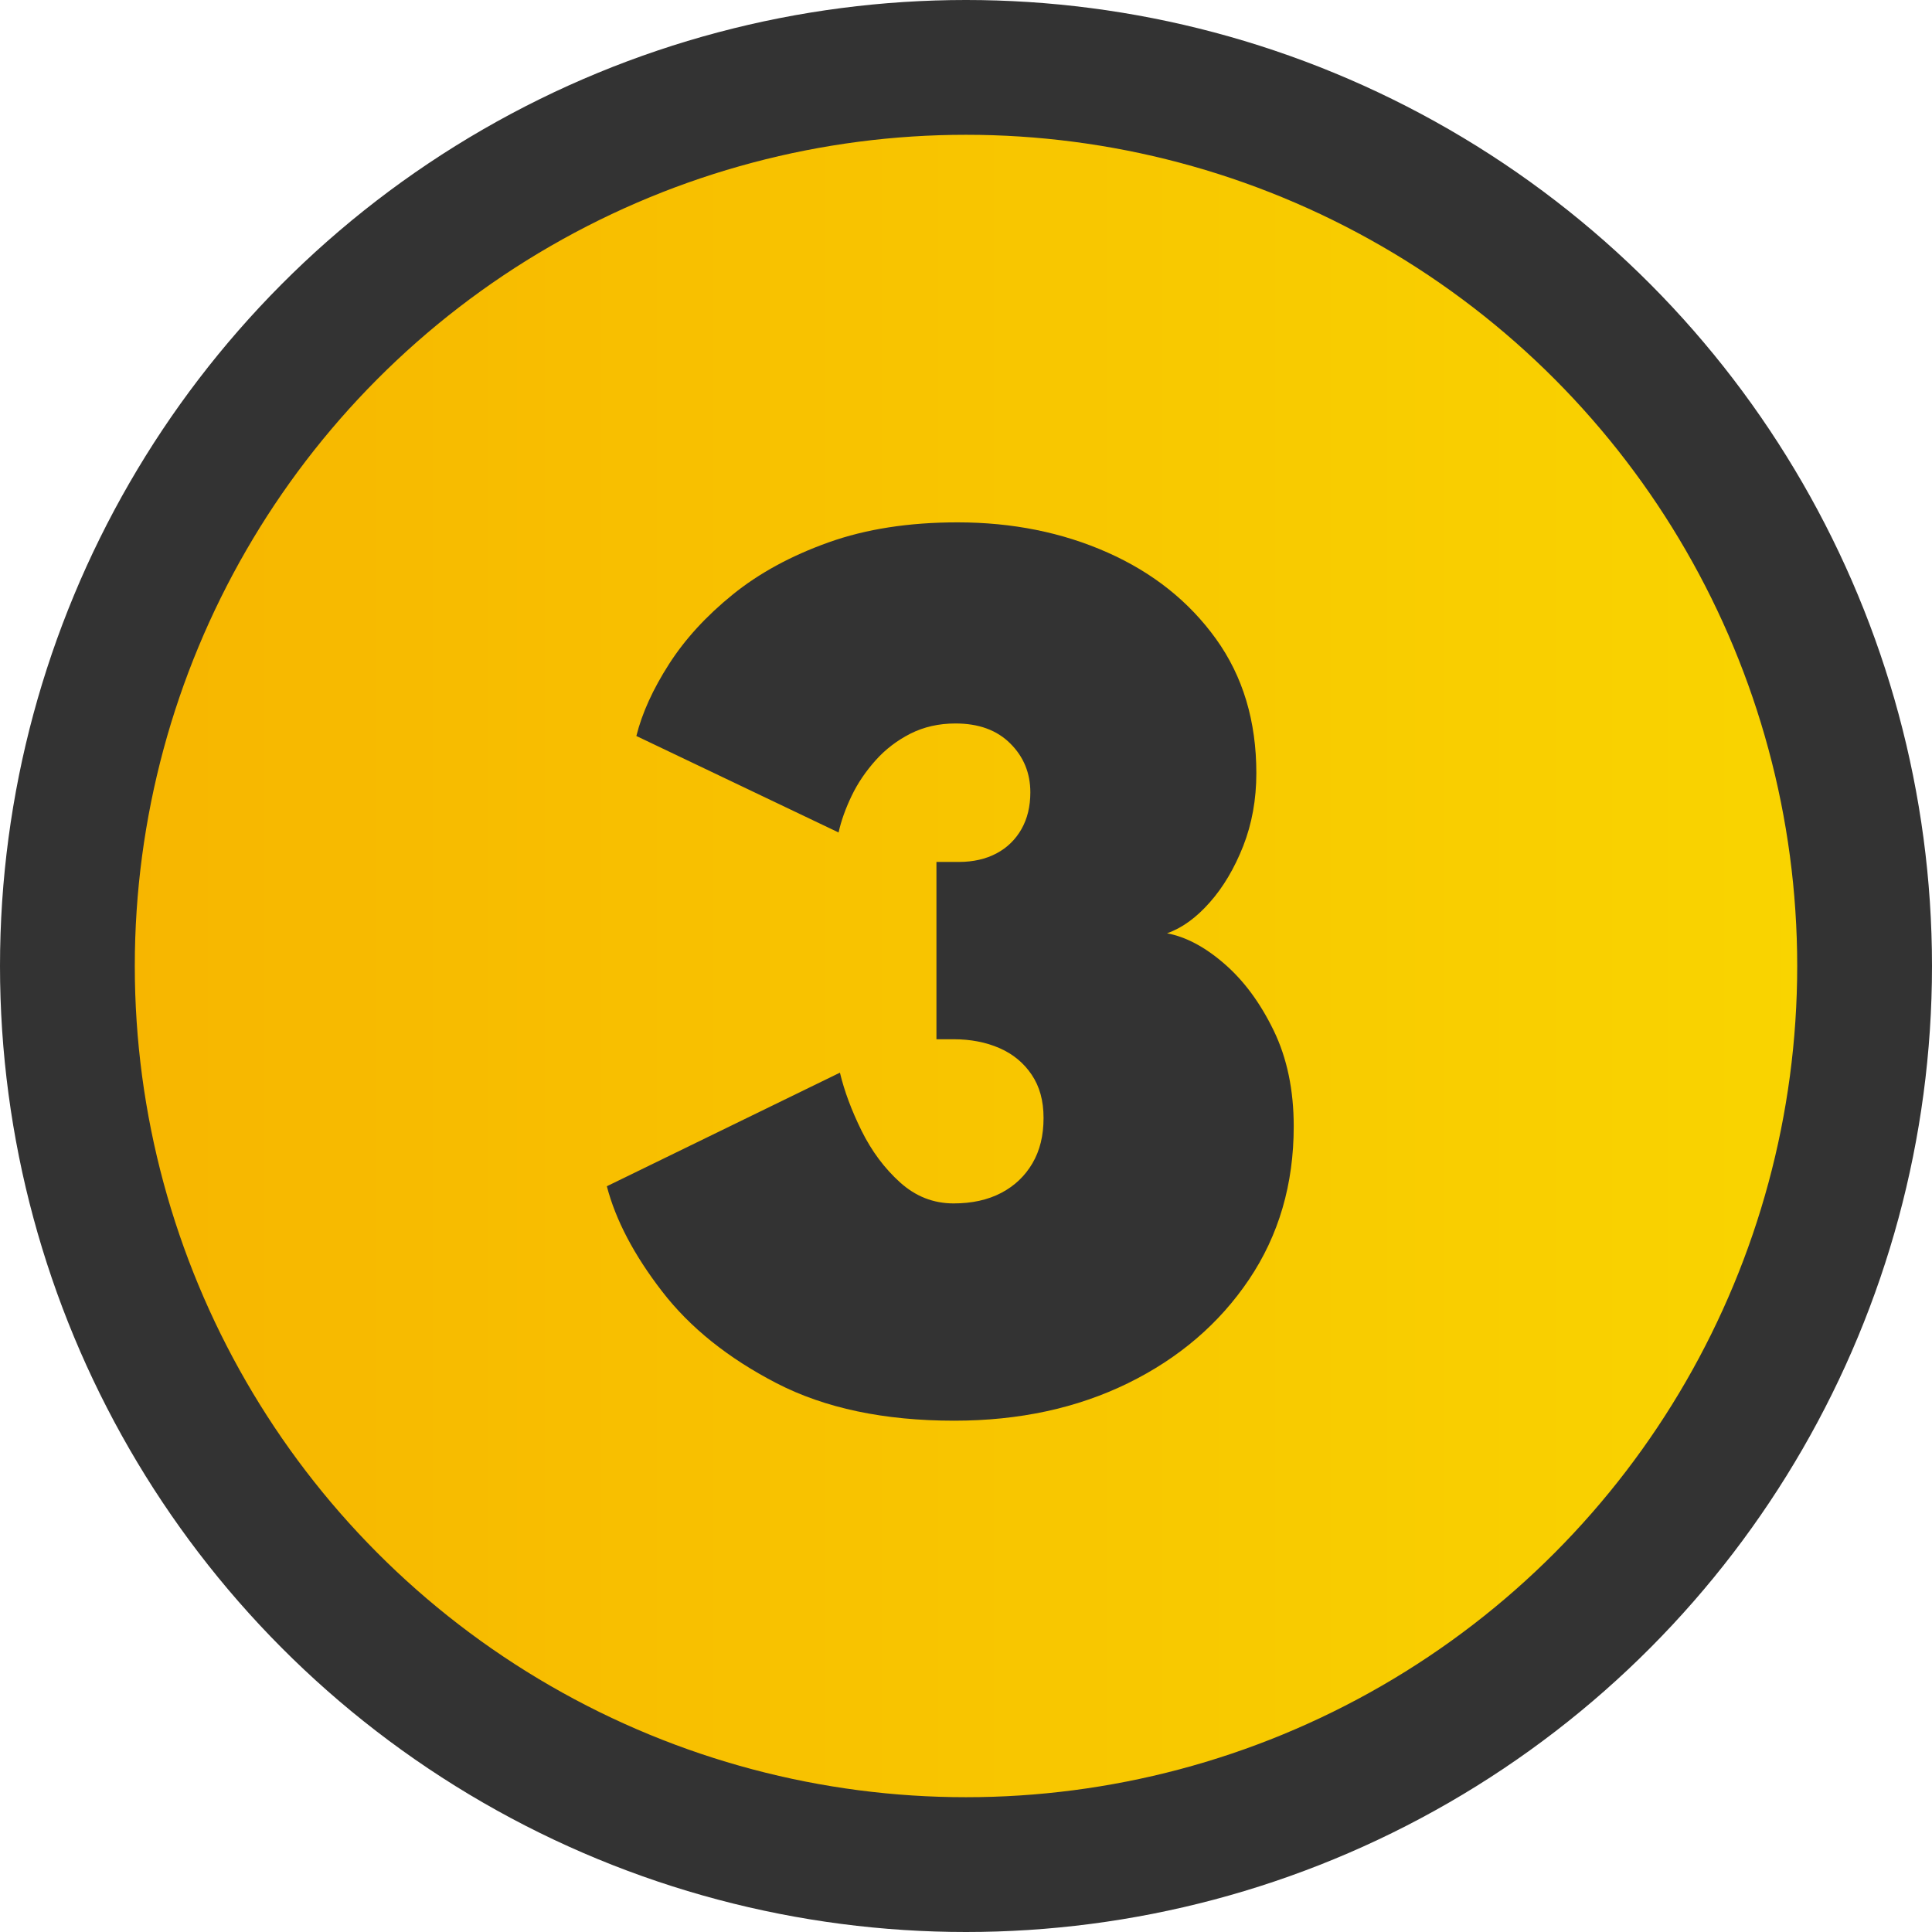
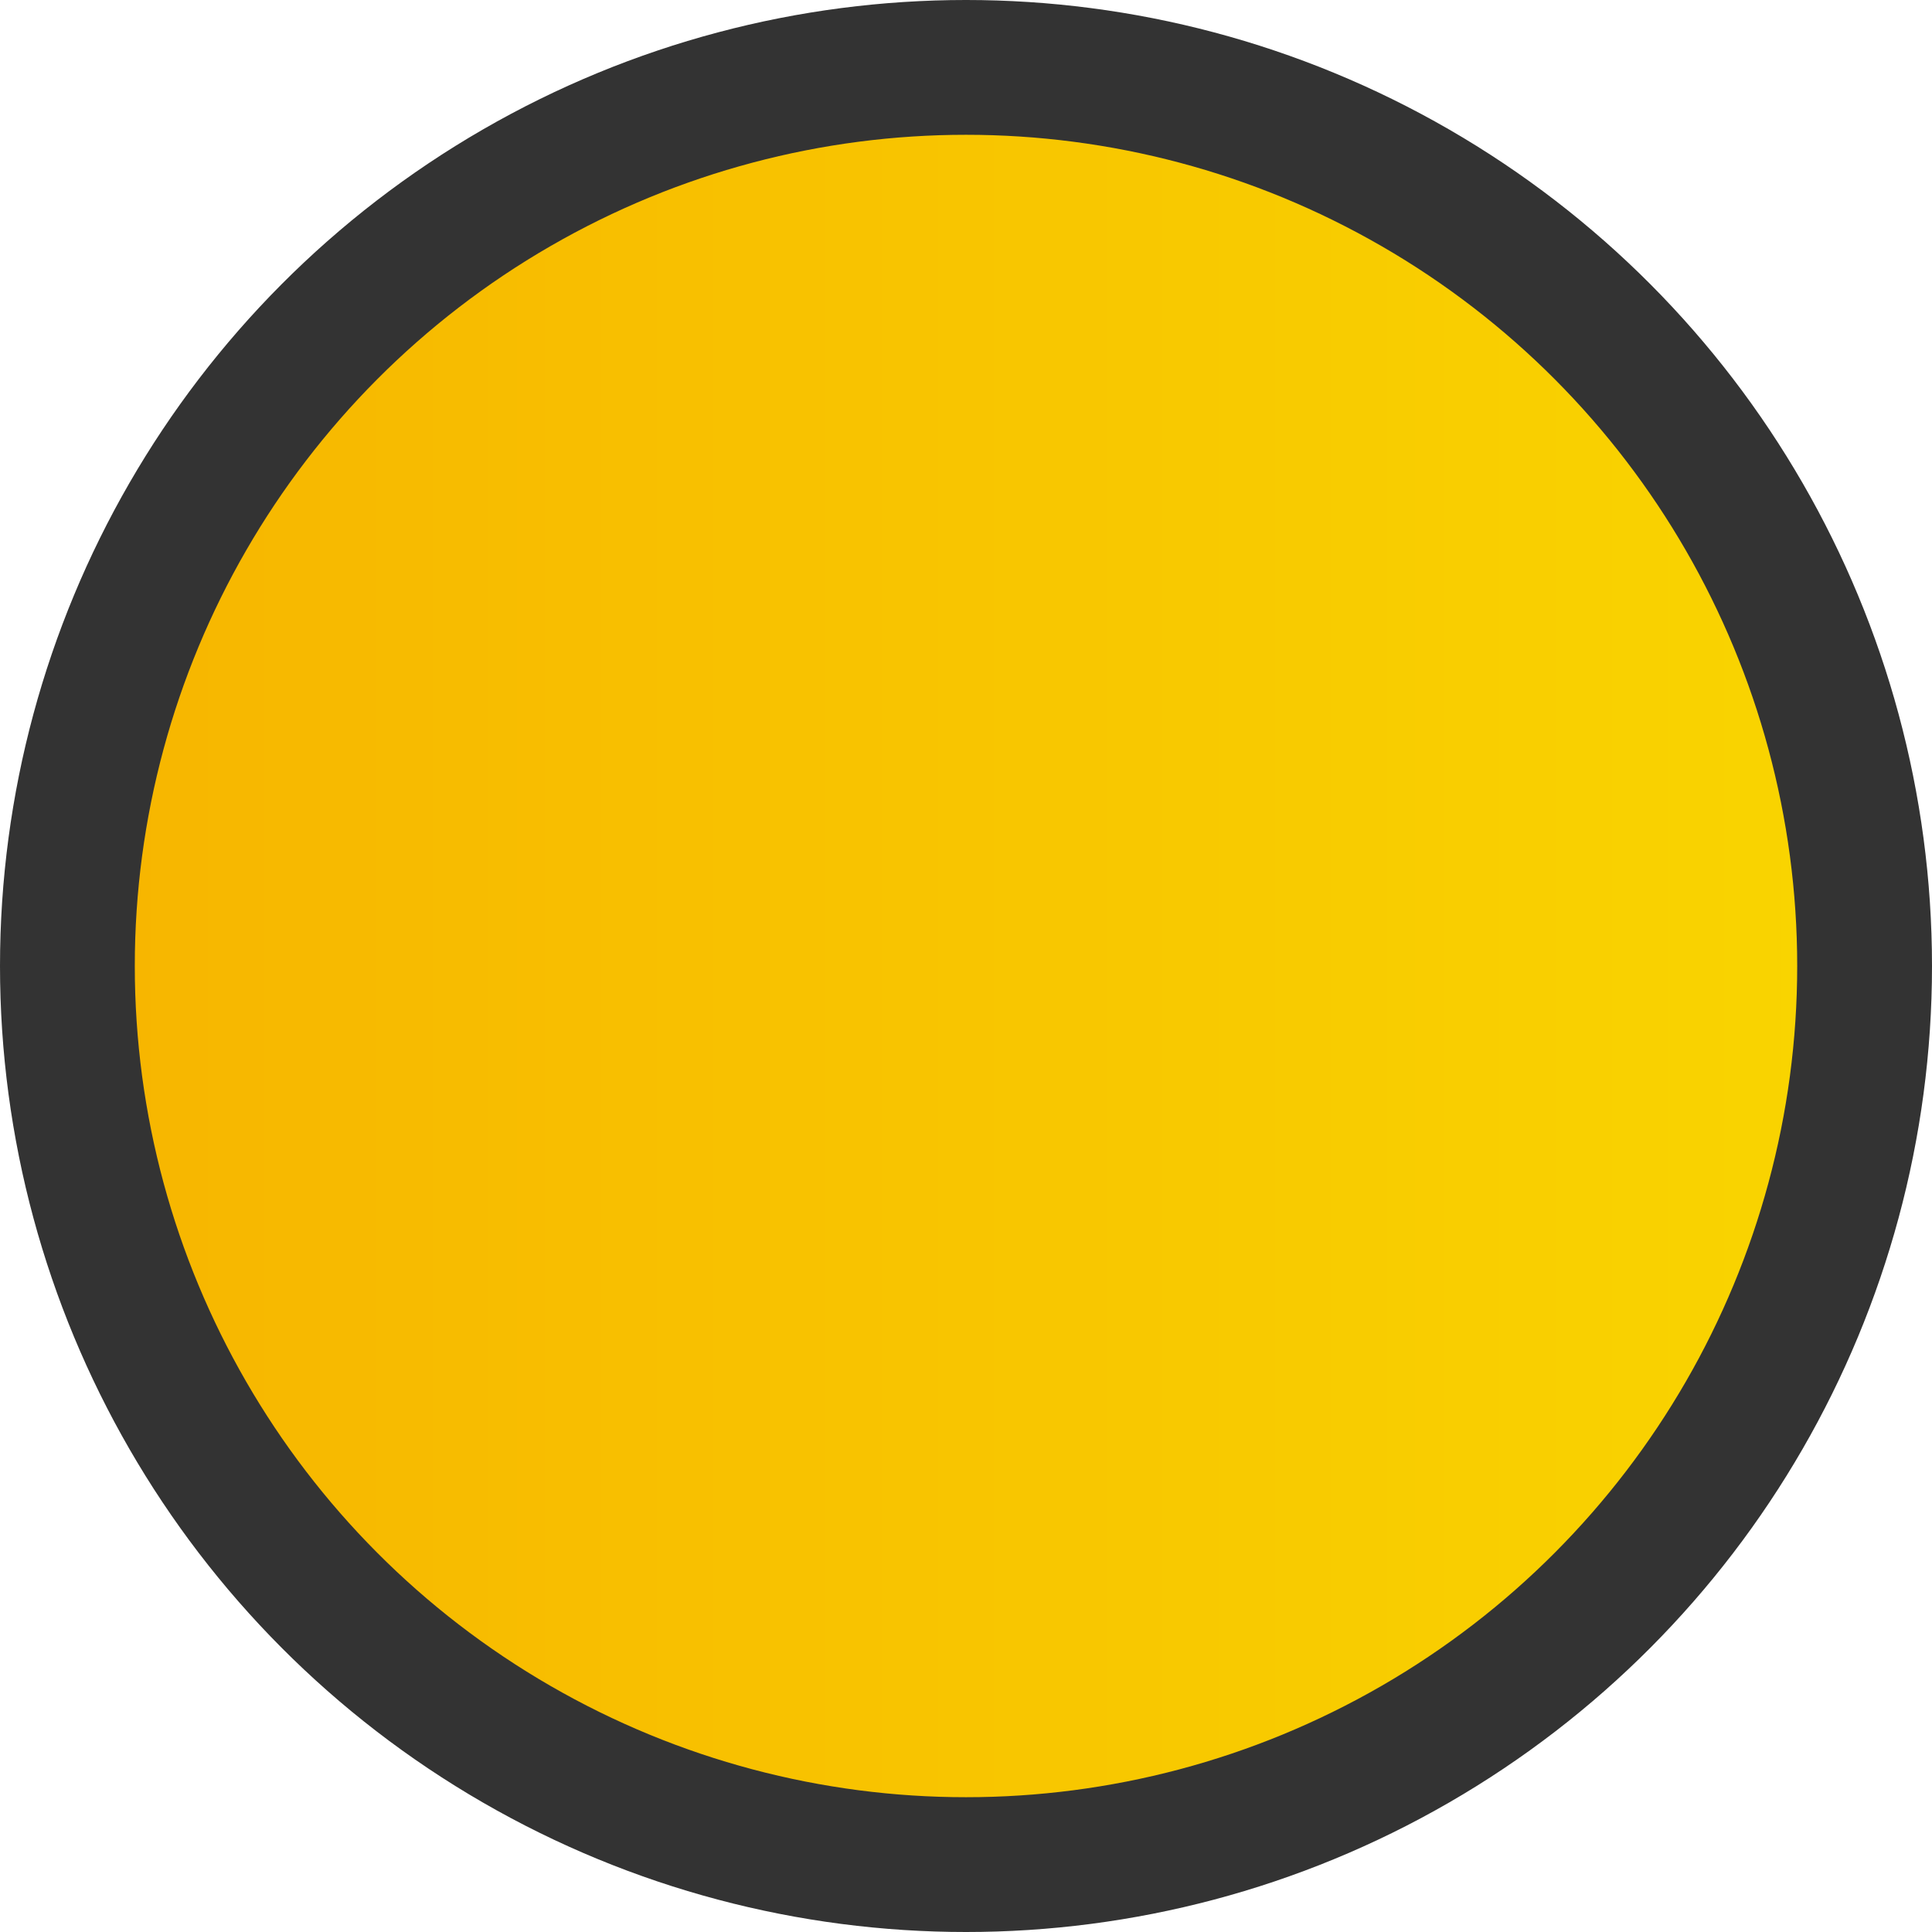
<svg xmlns="http://www.w3.org/2000/svg" id="Layer_2" viewBox="0 0 215 215">
  <defs>
    <style>.cls-1{fill:#333;}.cls-2{fill:url(#linear-gradient);stroke:#333;stroke-miterlimit:10;stroke-width:15px;}</style>
    <linearGradient id="linear-gradient" x1="7.5" y1="107.5" x2="207.5" y2="107.5" gradientUnits="userSpaceOnUse">
      <stop offset="0" stop-color="#f7b500" />
      <stop offset="1" stop-color="#f9d500" />
    </linearGradient>
  </defs>
  <g id="Layer_1-2">
    <circle class="cls-2" cx="107.5" cy="107.5" r="100" />
-     <path class="cls-1" d="M70.82,81.89c.63-2.53,1.84-5.19,3.62-7.97,1.78-2.78,4.14-5.36,7.09-7.75,2.95-2.39,6.5-4.32,10.67-5.81,4.17-1.49,8.95-2.23,14.36-2.23,6.09,0,11.66,1.12,16.7,3.36,5.04,2.24,9.06,5.44,12.06,9.61,3,4.17,4.49,9.15,4.49,14.94,0,2.92-.49,5.63-1.46,8.11-.98,2.48-2.22,4.58-3.73,6.28-1.51,1.71-3.09,2.85-4.75,3.43,2.09.39,4.23,1.52,6.39,3.4,2.17,1.88,3.99,4.35,5.48,7.42,1.49,3.07,2.23,6.63,2.23,10.67,0,6.43-1.66,12.11-4.97,17.03-3.31,4.92-7.81,8.77-13.48,11.55-5.68,2.78-12.12,4.17-19.33,4.17-7.8,0-14.39-1.39-19.77-4.17-5.38-2.78-9.64-6.19-12.75-10.23-3.12-4.04-5.16-7.94-6.14-11.69l25.94-12.64c.49,2.05,1.29,4.2,2.41,6.47,1.12,2.26,2.55,4.18,4.28,5.74,1.73,1.56,3.71,2.34,5.96,2.34,2.05,0,3.81-.39,5.3-1.17,1.49-.78,2.64-1.88,3.47-3.29.83-1.41,1.24-3.09,1.24-5.04s-.44-3.51-1.32-4.82-2.07-2.3-3.58-2.96c-1.51-.66-3.22-.99-5.12-.99h-1.9v-19.73h2.48c1.61,0,3.01-.32,4.2-.95,1.19-.63,2.12-1.54,2.78-2.7s.99-2.53.99-4.09c0-2.14-.74-3.96-2.23-5.44-1.49-1.49-3.52-2.23-6.1-2.23-1.85,0-3.52.38-5.01,1.13-1.49.76-2.78,1.74-3.87,2.96s-1.99,2.53-2.67,3.95c-.68,1.41-1.17,2.78-1.46,4.09l-22.51-10.74Z" />
  </g>
</svg>